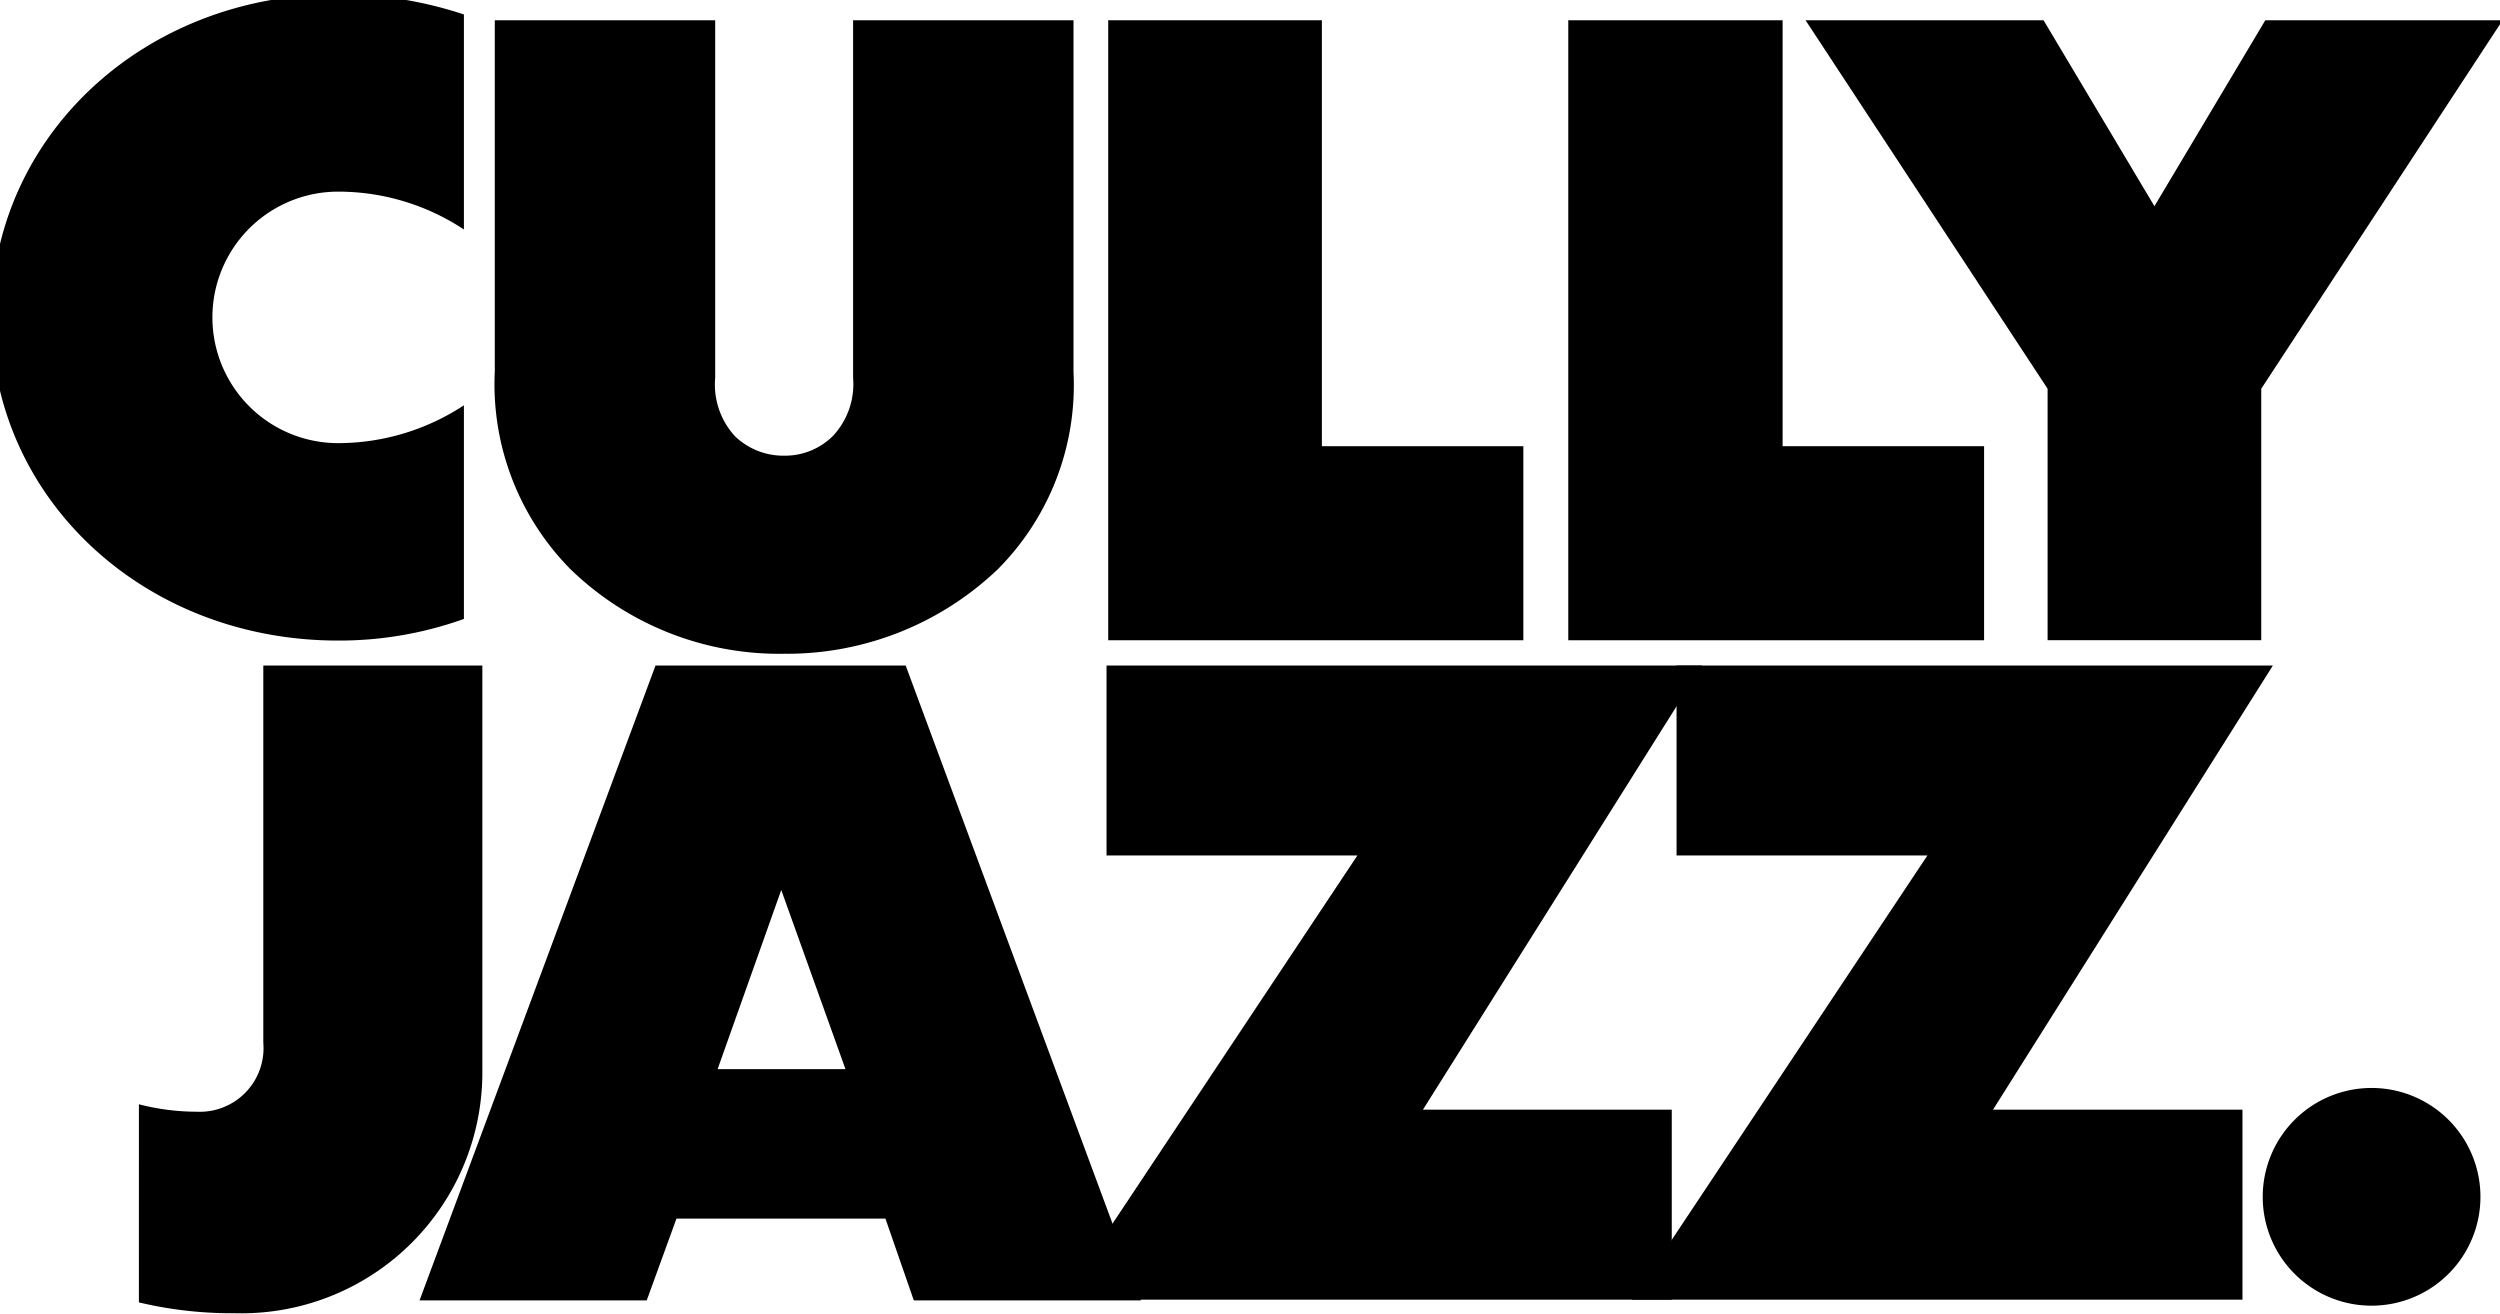
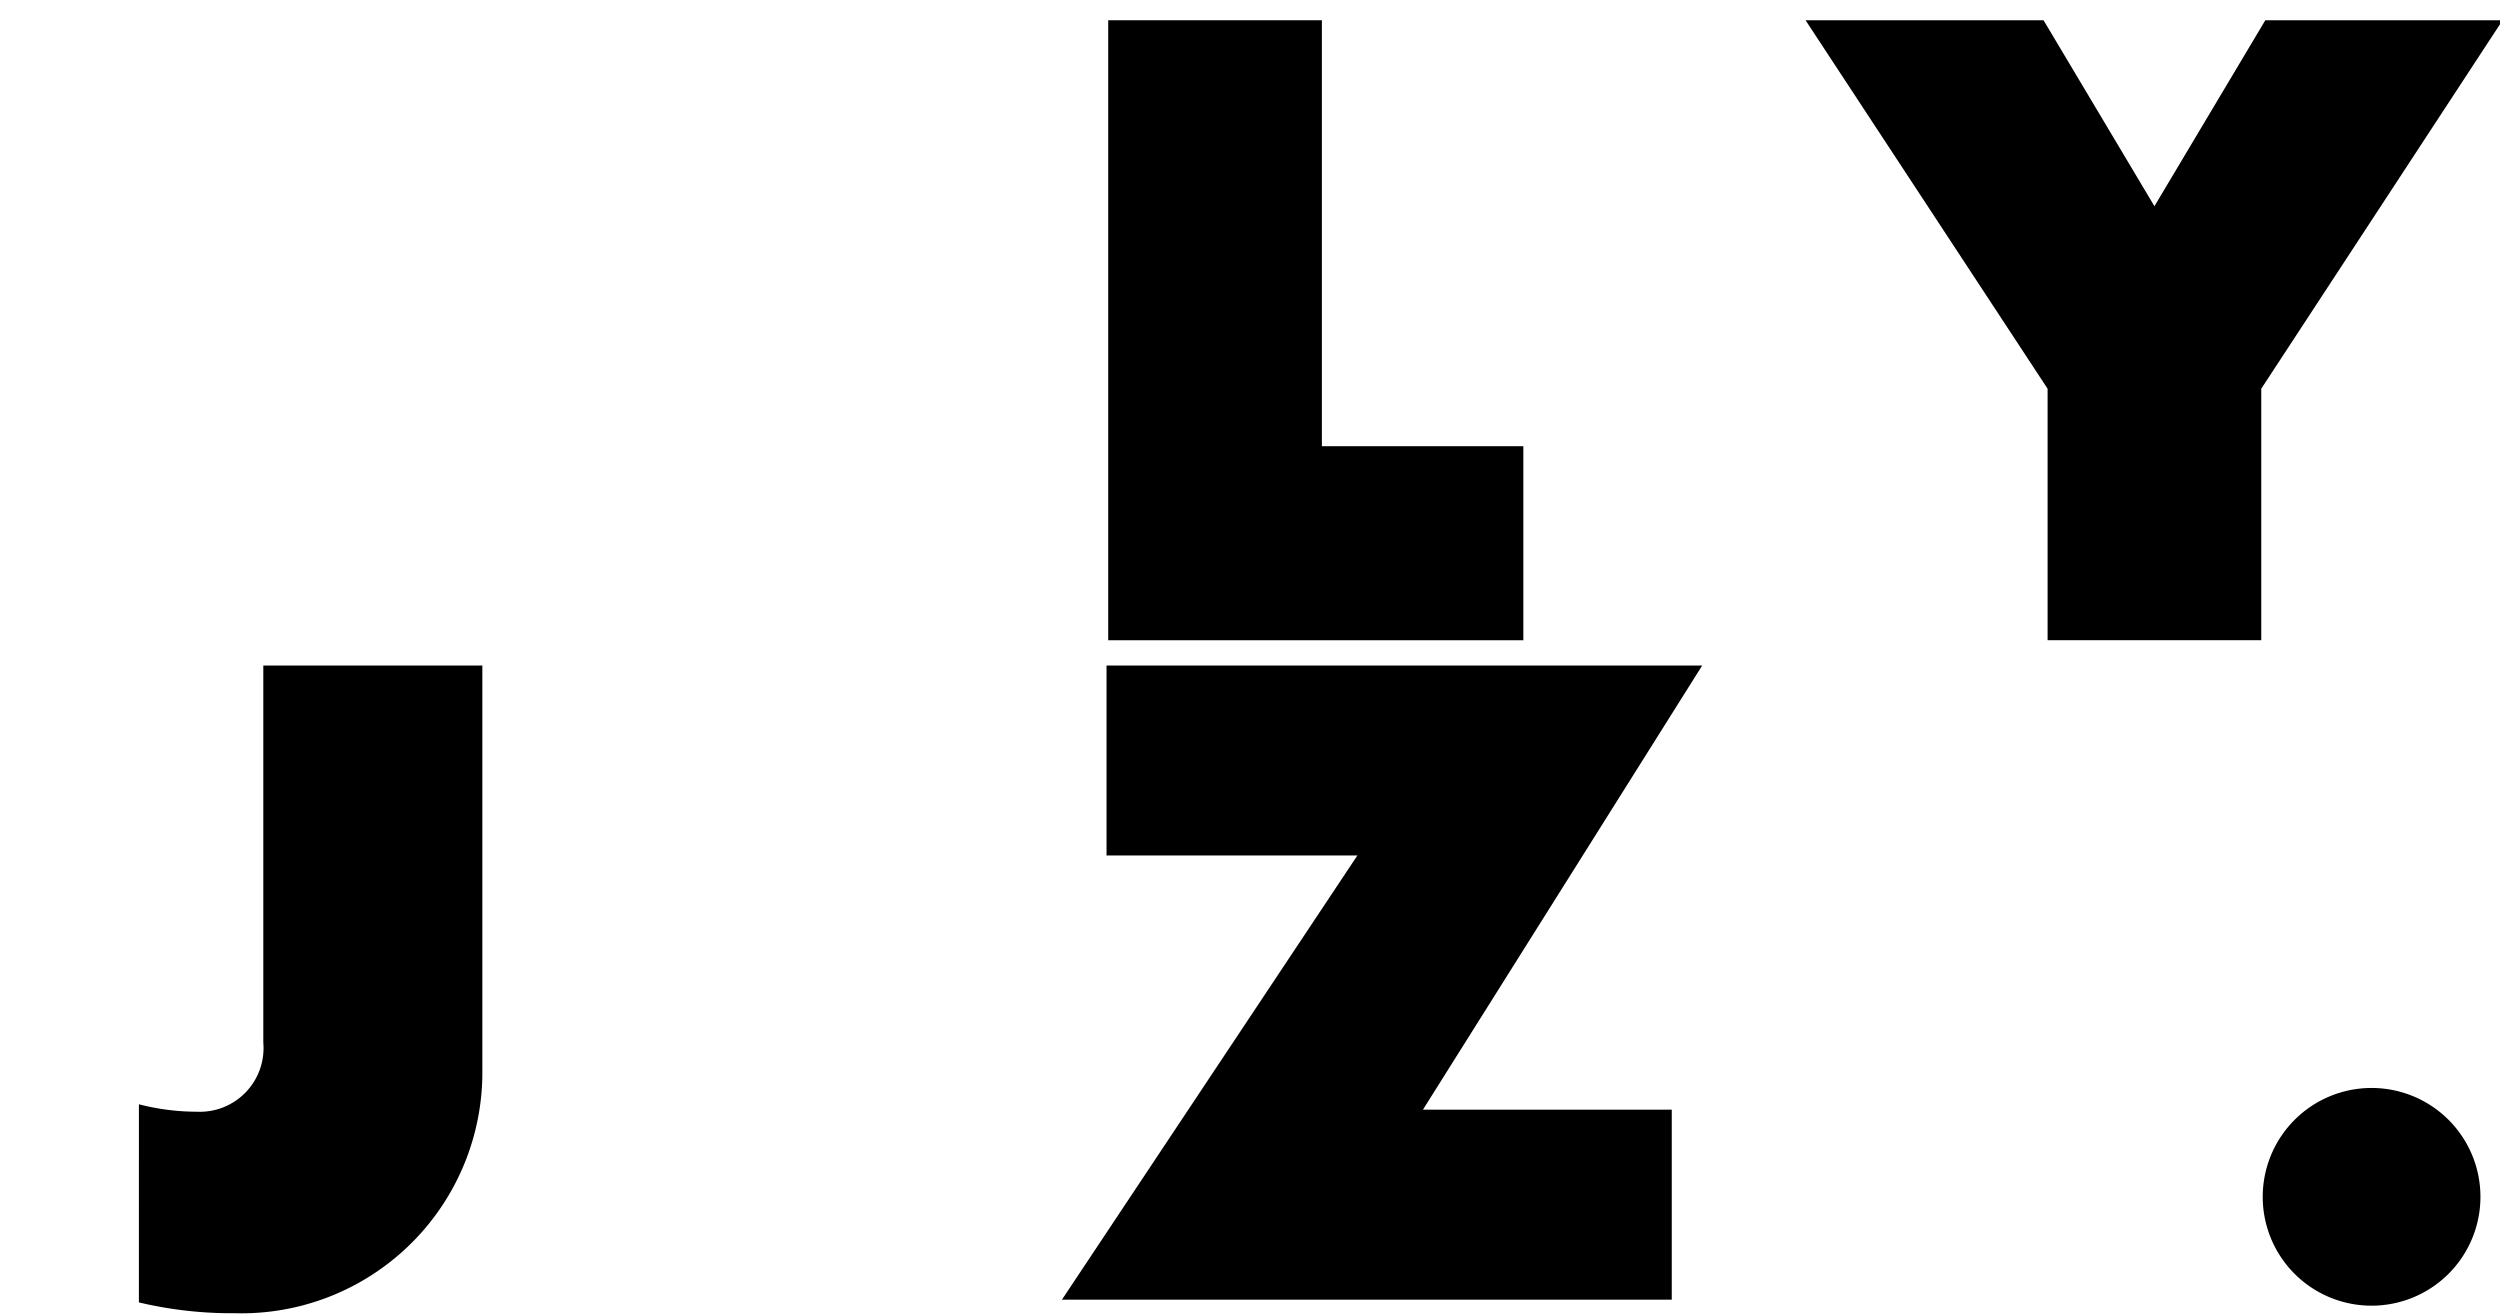
<svg xmlns="http://www.w3.org/2000/svg" viewBox="0 0 86.4 45.4">
  <defs>
    <clipPath id="a">
      <path d="M0 0H86.4V45.4H0z" />
    </clipPath>
    <style>
      .a{clip-path:url(#a)}
    </style>
  </defs>
-   <path d="M256.942,115v6.566h8.669L255.4,136.917h21.1v-6.566h-8.622L277.551,115Z" transform="translate(-199 -92)" />
  <path d="M174.242,115v6.566h8.669L172.7,136.917h21.076v-6.566h-8.6L194.828,115Z" transform="translate(-136 -92)" />
  <path d="M353.962,186.124a3.762,3.762,0,1,0-3.762-3.762,3.759,3.759,0,0,0,3.762,3.762" transform="translate(-272 -141)" />
-   <path d="M86.655,115,78.5,136.941h7.851l1.028-2.827H94.6l.981,2.827h7.851L95.3,115ZM91,122.758l2.22,6.192H88.8Z" transform="translate(-64 -92)" />
  <path d="M297.289,18.7l-3.832,6.426L289.625,18.7H281.4l8.365,12.734v8.692h7.384V31.434L305.49,18.7Z" transform="translate(-219 -18)" />
  <path d="M179.3,18.7V40.127h14.347V33.421h-6.963V18.7Z" transform="translate(-141 -18)" />
-   <path d="M245.2,18.7V40.127h14.37V33.421h-6.963V18.7Z" transform="translate(-191 -18)" />
  <path d="M33.8,137.011a13.887,13.887,0,0,0,3.318.374,8.327,8.327,0,0,0,8.552-8.225V115H38.1v13.038a2.2,2.2,0,0,1-2.29,2.383,8.023,8.023,0,0,1-2.009-.257Z" transform="translate(-29 -92)" />
-   <path d="M99.1,40.594a10.557,10.557,0,0,0,7.384-2.921A9.02,9.02,0,0,0,109.1,30.85V18.7h-7.617V31.061a2.622,2.622,0,0,1-.7,2.009,2.344,2.344,0,0,1-1.682.678,2.4,2.4,0,0,1-1.706-.678,2.637,2.637,0,0,1-.678-2.009V18.7H89.1V30.827a9.1,9.1,0,0,0,2.594,6.823A10.349,10.349,0,0,0,99.1,40.594" transform="translate(-72 -18)" />
-   <path d="M31.033,38.39V31.007a7.931,7.931,0,0,1-4.346,1.308,4.346,4.346,0,0,1,0-8.692,7.872,7.872,0,0,1,4.346,1.308V17.5a13.774,13.774,0,0,0-4.346-.7C19.934,16.8,14.7,21.754,14.7,27.969s5.234,11.169,11.987,11.169a12.772,12.772,0,0,0,4.346-.748" transform="translate(-15 -17)" />
</svg>